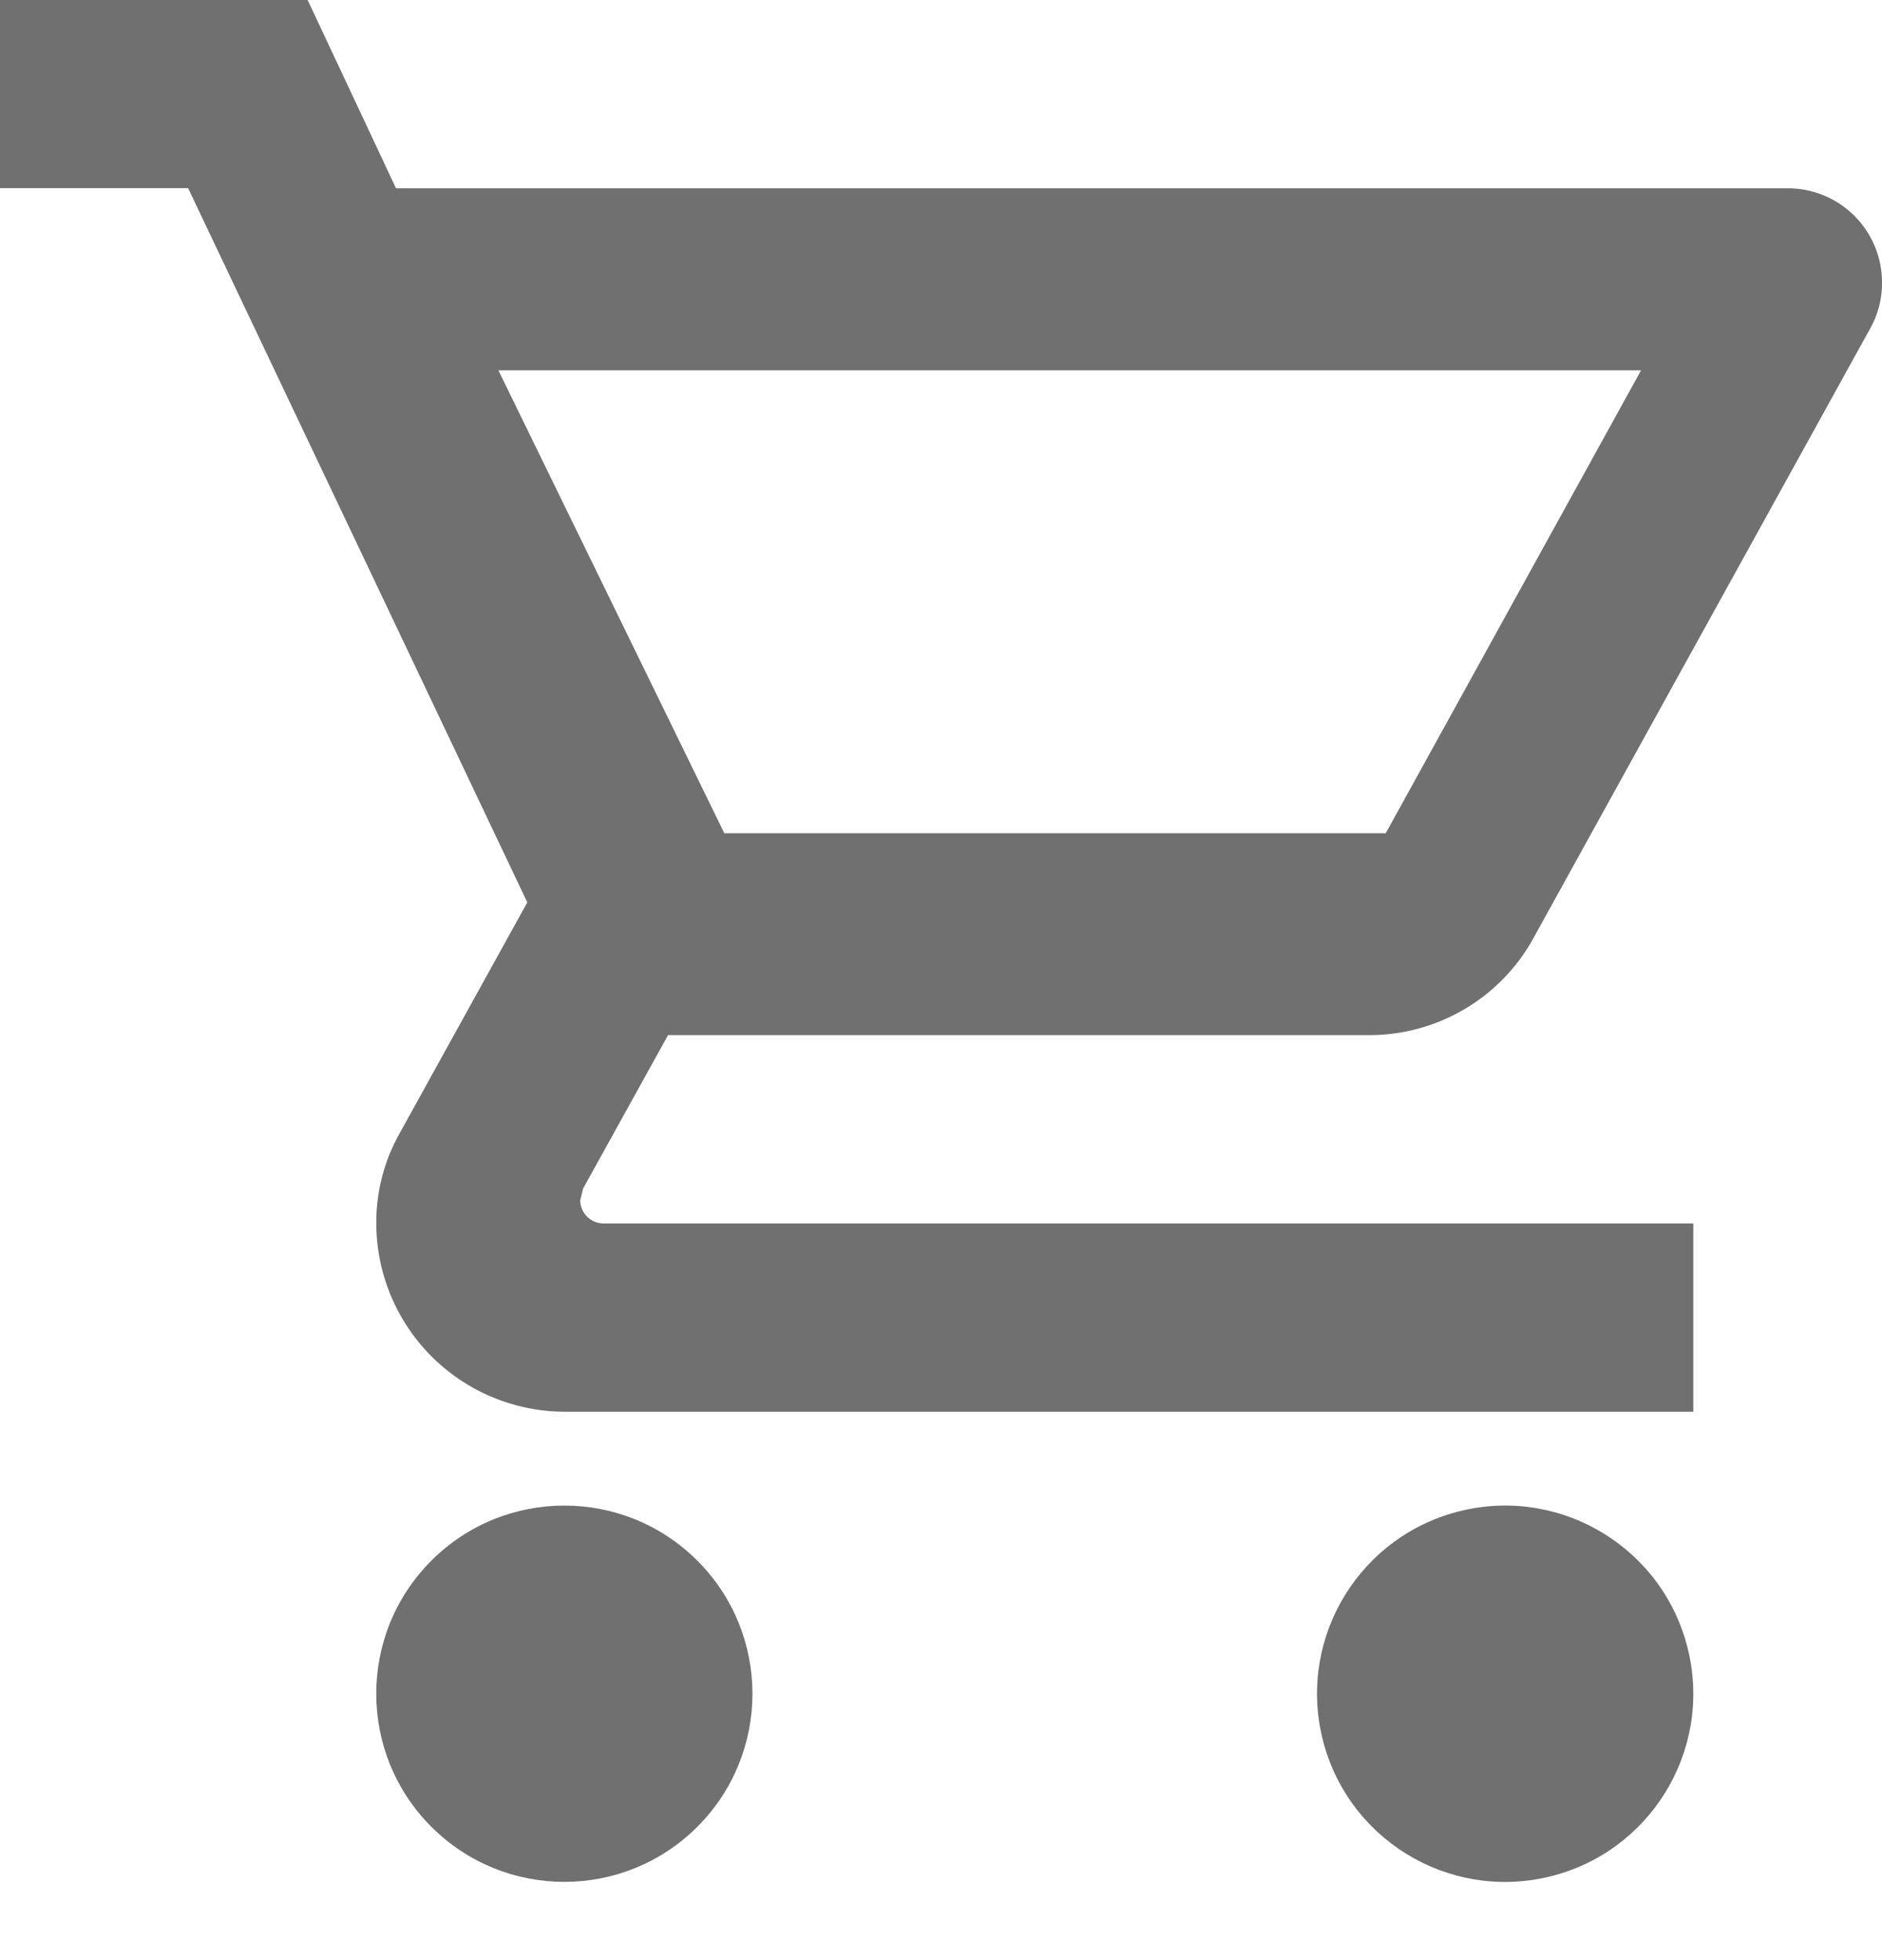
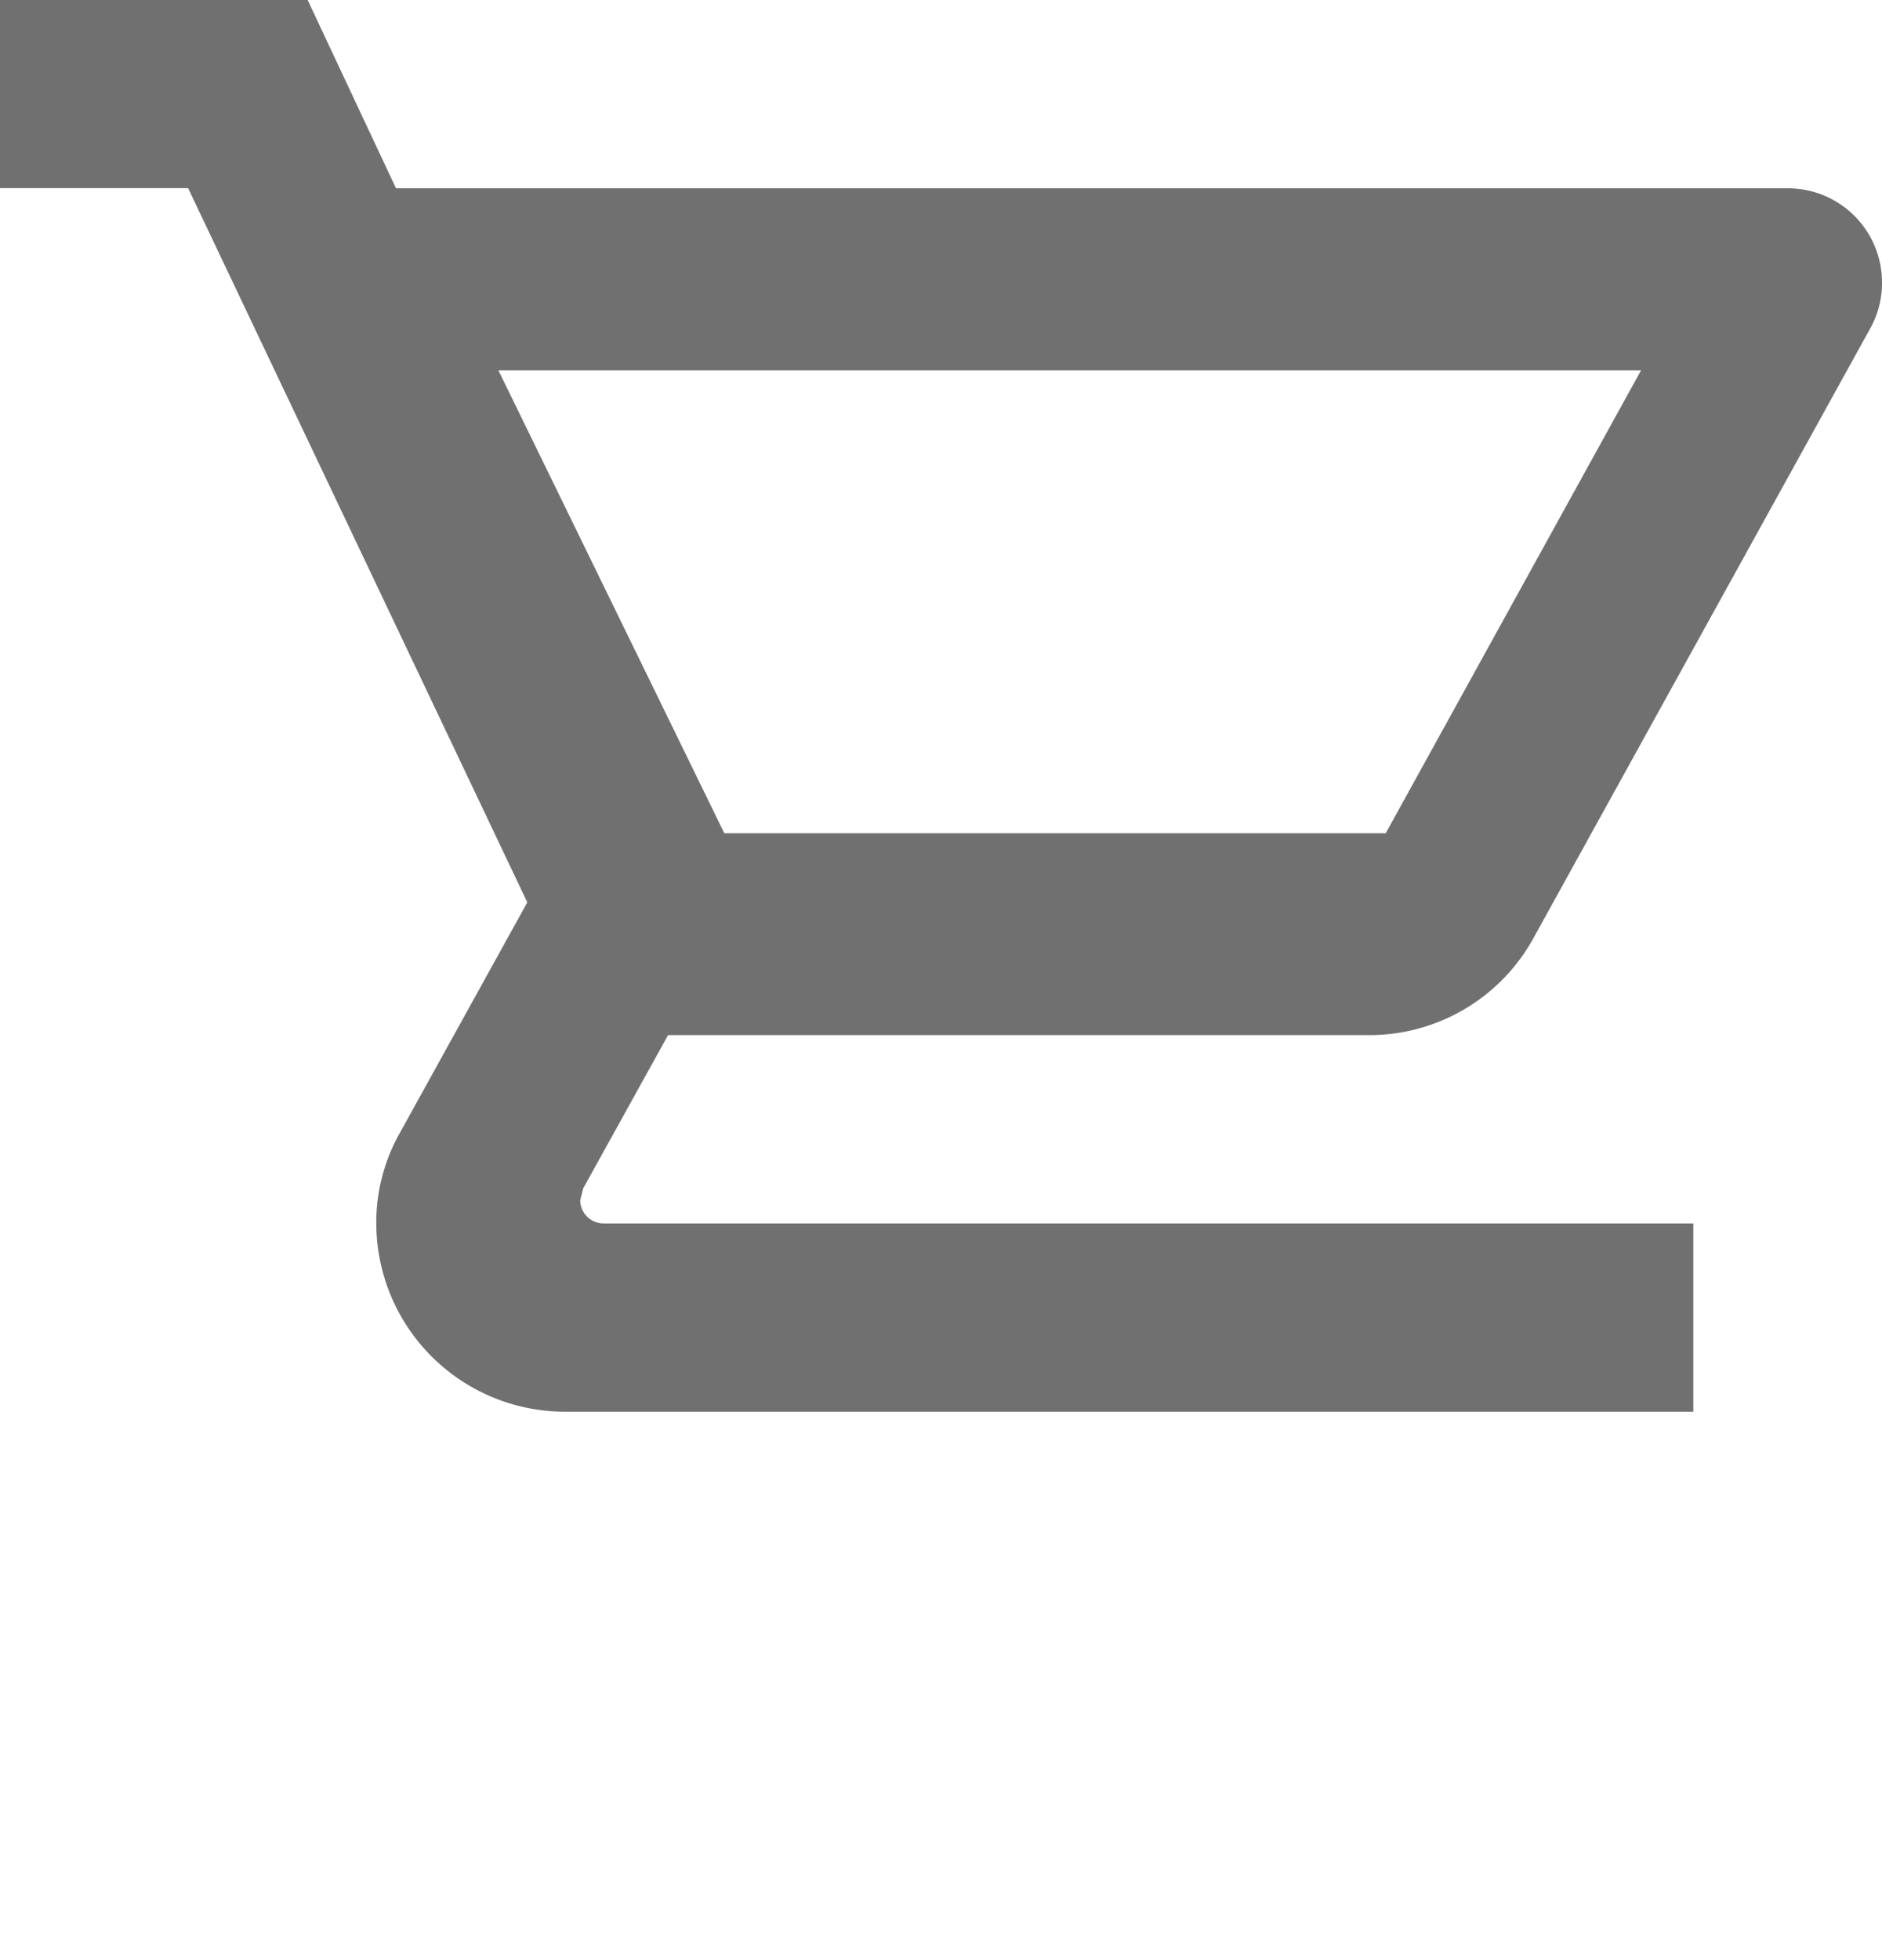
<svg xmlns="http://www.w3.org/2000/svg" id="Icon_Shop" data-name="Icon Shop" width="26.433" height="27.519" viewBox="0 0 26.433 27.519">
-   <circle id="Ellipse_192" data-name="Ellipse 192" cx="2.642" cy="2.642" r="2.642" transform="translate(4.19 23.783) rotate(-45)" fill="#707070" />
  <path id="Path_1265" data-name="Path 1265" d="M8.191,16.687l1.192-2.152h9.844a2.63,2.63,0,0,0,2.31-1.361L26.274,4.6a1.3,1.3,0,0,0,.159-.634,1.322,1.322,0,0,0-1.321-1.322H5.562L4.321,0H0V2.642H2.642L7.406,12.671l-1.79,3.237a2.554,2.554,0,0,0-.331,1.272,2.651,2.651,0,0,0,2.642,2.643H23.783V17.179H8.48a.328.328,0,0,1-.331-.323h0ZM7,5.2H23.049l-3.586,6.5h-9.29Z" fill="#707070" />
-   <circle id="Ellipse_193" data-name="Ellipse 193" cx="2.642" cy="2.642" r="2.642" transform="translate(17.962 21.819) rotate(-13.28)" fill="#707070" />
</svg>